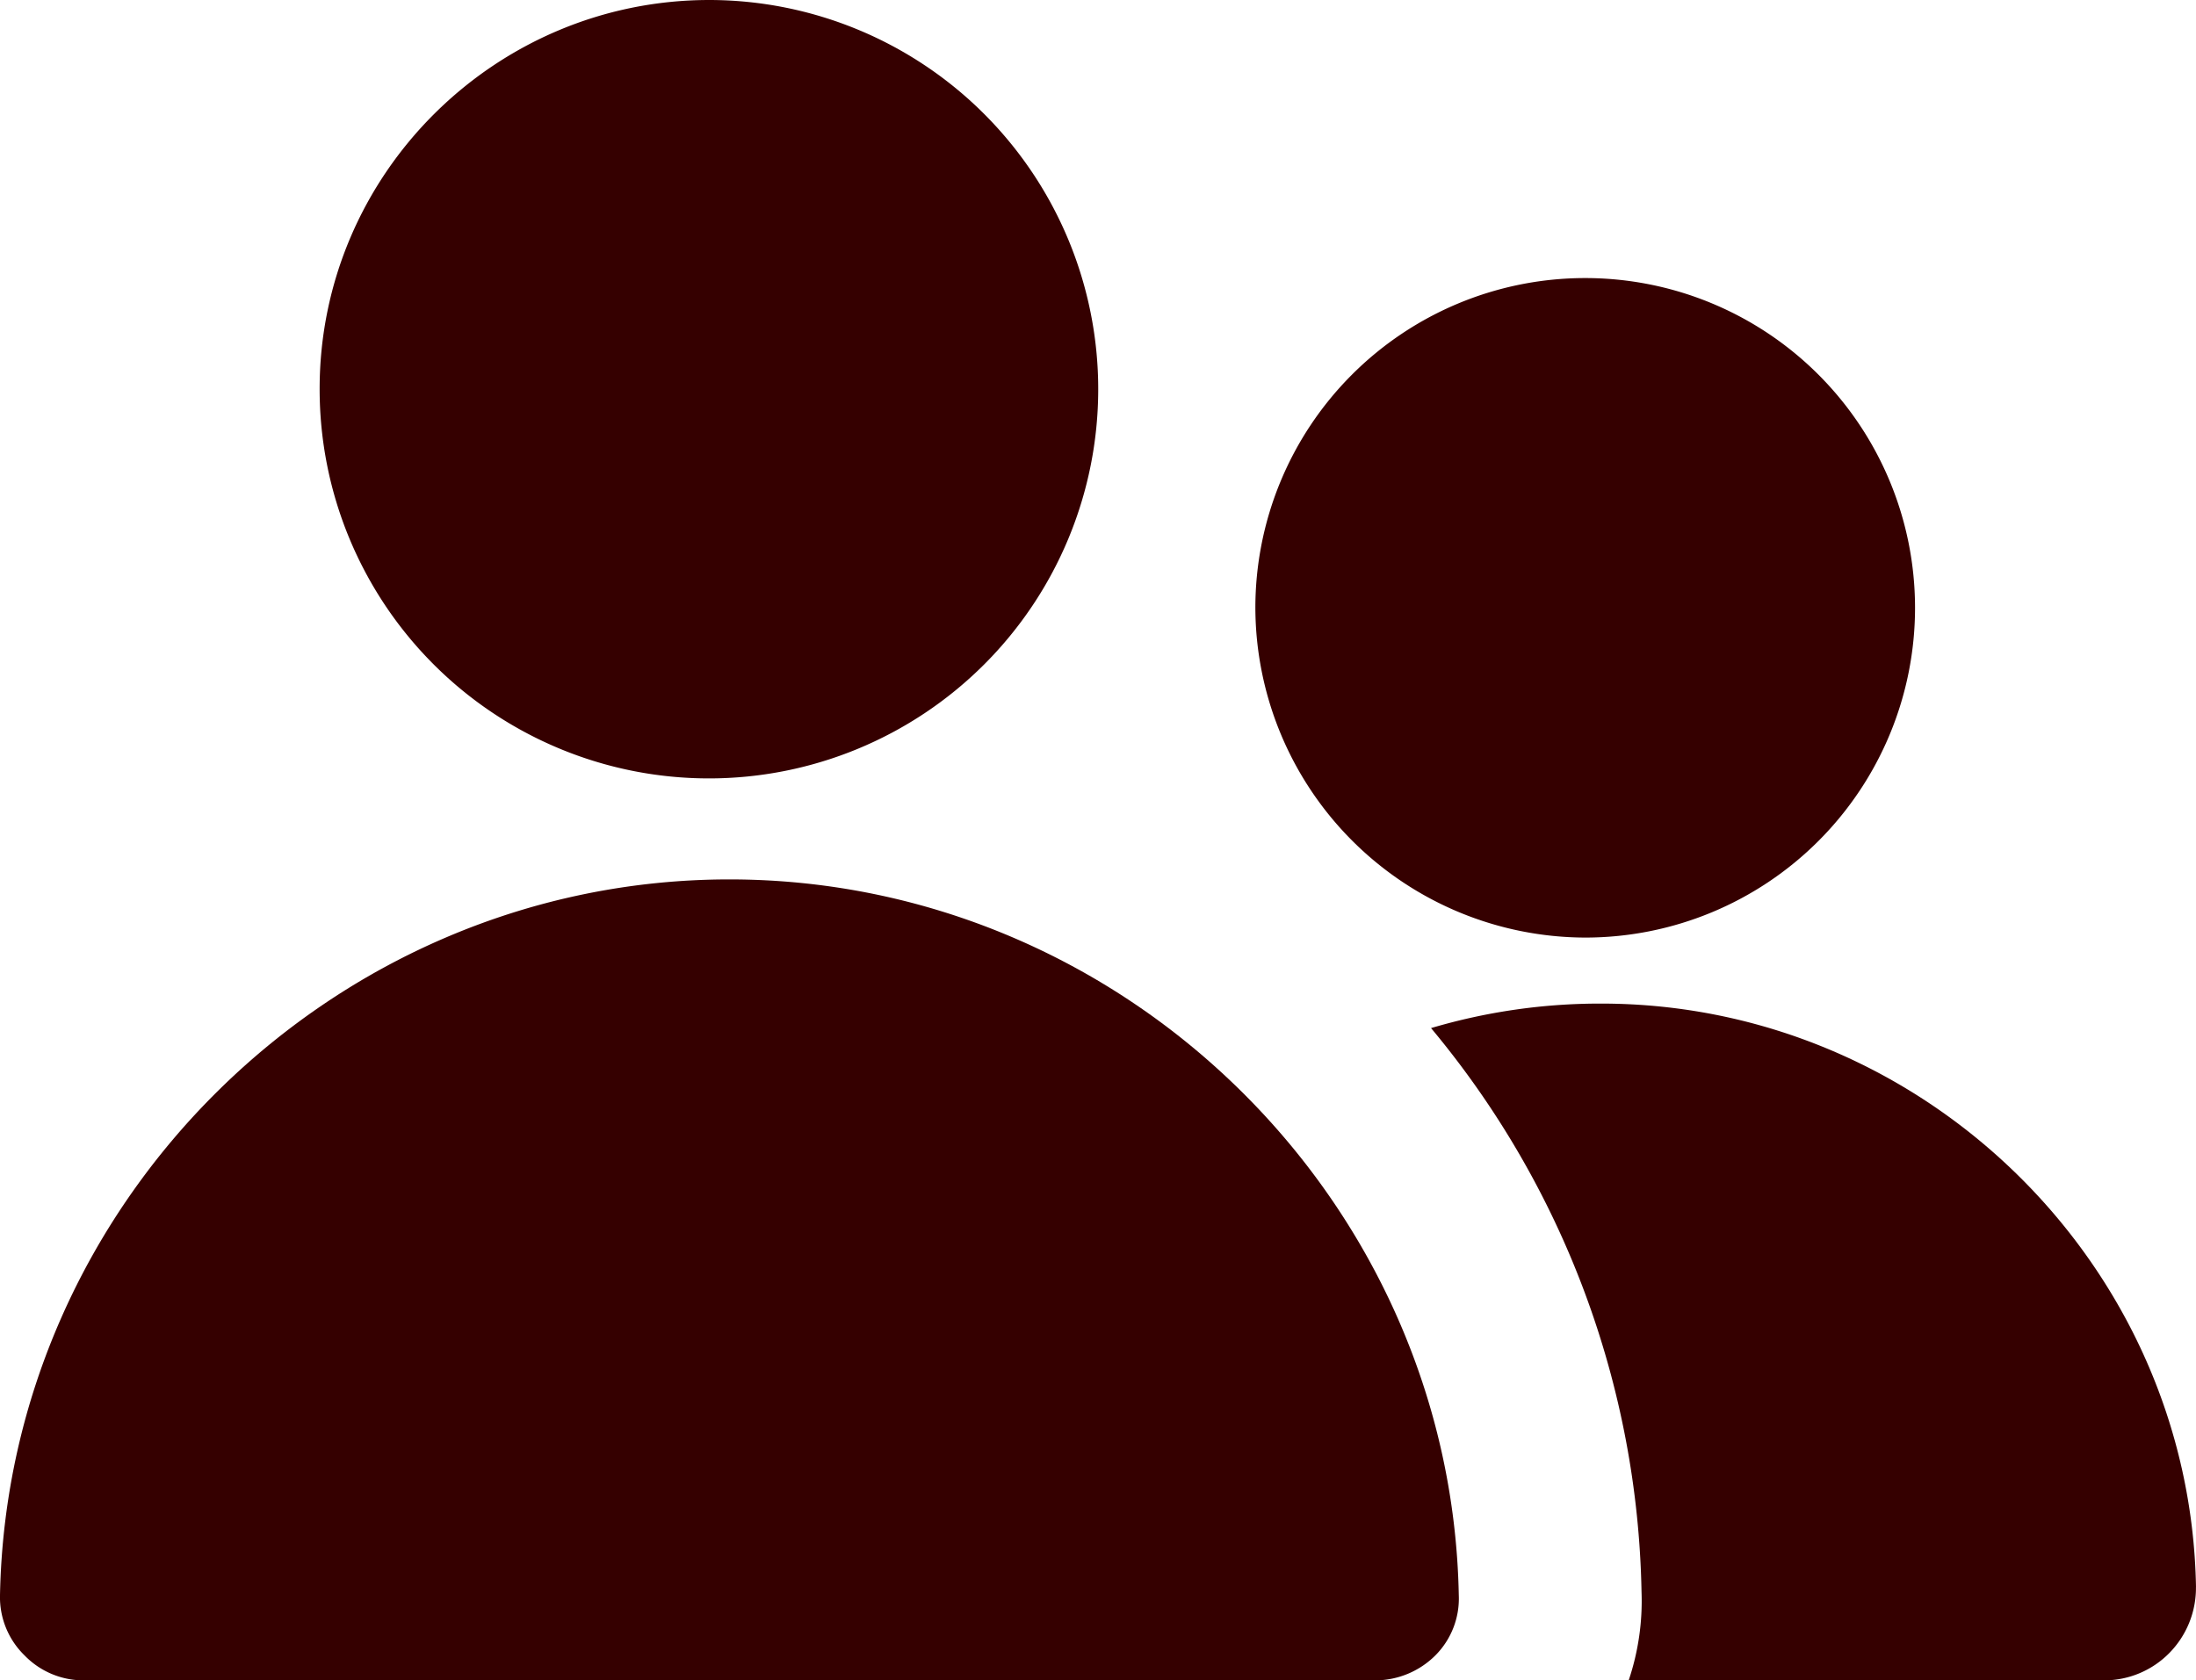
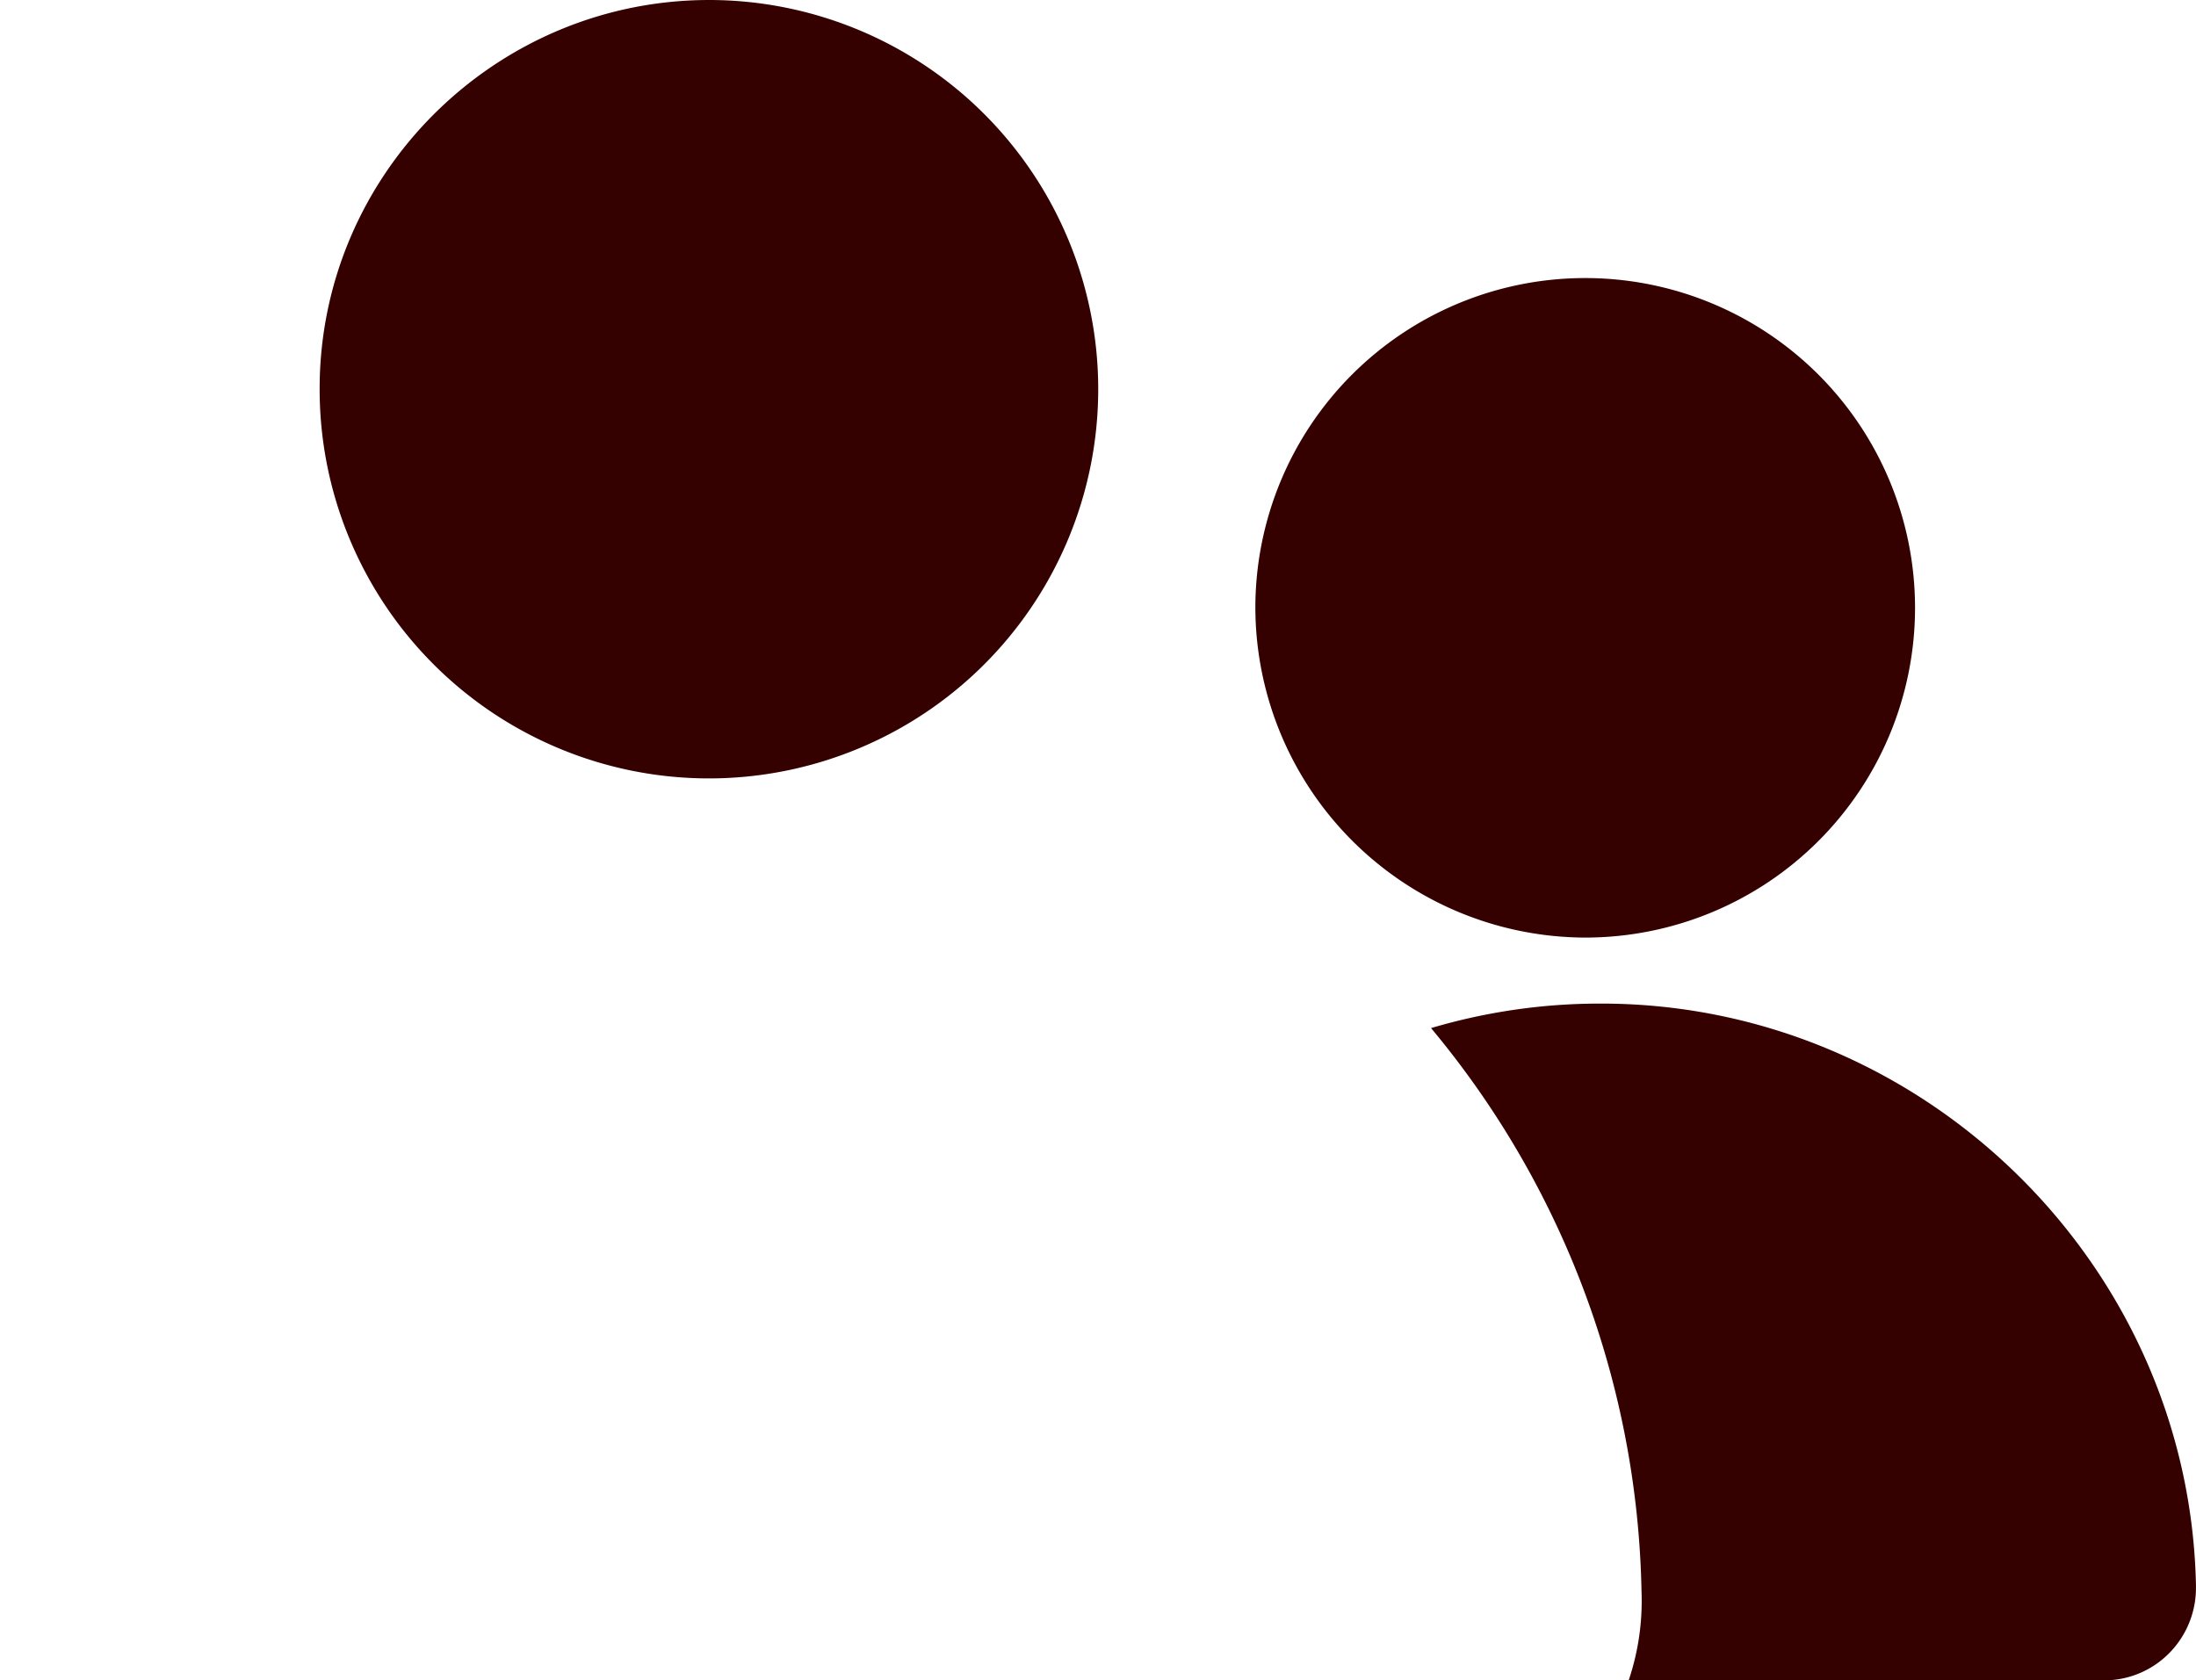
<svg xmlns="http://www.w3.org/2000/svg" viewBox="0 0 448.01 342.89">
  <defs>
    <style>.cls-1{fill:#350000;}</style>
  </defs>
  <g id="Livello_2" data-name="Livello 2">
    <g id="Livello_1-2" data-name="Livello 1">
-       <path class="cls-1" d="M297.61,325.53a16.42,16.42,0,0,1-4.77,12.26,17.41,17.41,0,0,1-12.26,5.1H17A16.72,16.72,0,0,1,5,337.79,16.57,16.57,0,0,1,0,325.53C1.54,245,68.28,179.45,148.81,179.45S296.08,245,297.61,325.53Z" />
      <path class="cls-1" d="M65.21,79.34C65.21,35.58,101,0,144.72,0A79.42,79.42,0,1,1,65.21,79.34Z" />
      <path class="cls-1" d="M256.11,124.12a67.29,67.29,0,1,1,67.38,67.2,67.48,67.48,0,0,1-67.38-67.2Z" />
      <path class="cls-1" d="M448,323.86a18.91,18.91,0,0,1-5.42,13.44,18.65,18.65,0,0,1-13.25,5.59H332.27a50.7,50.7,0,0,0,2.62-18.1,184.76,184.76,0,0,0-42.94-115,121.11,121.11,0,0,1,34.72-5c65.71,0,120.21,53.38,121.34,119.09Z" />
    </g>
  </g>
</svg>